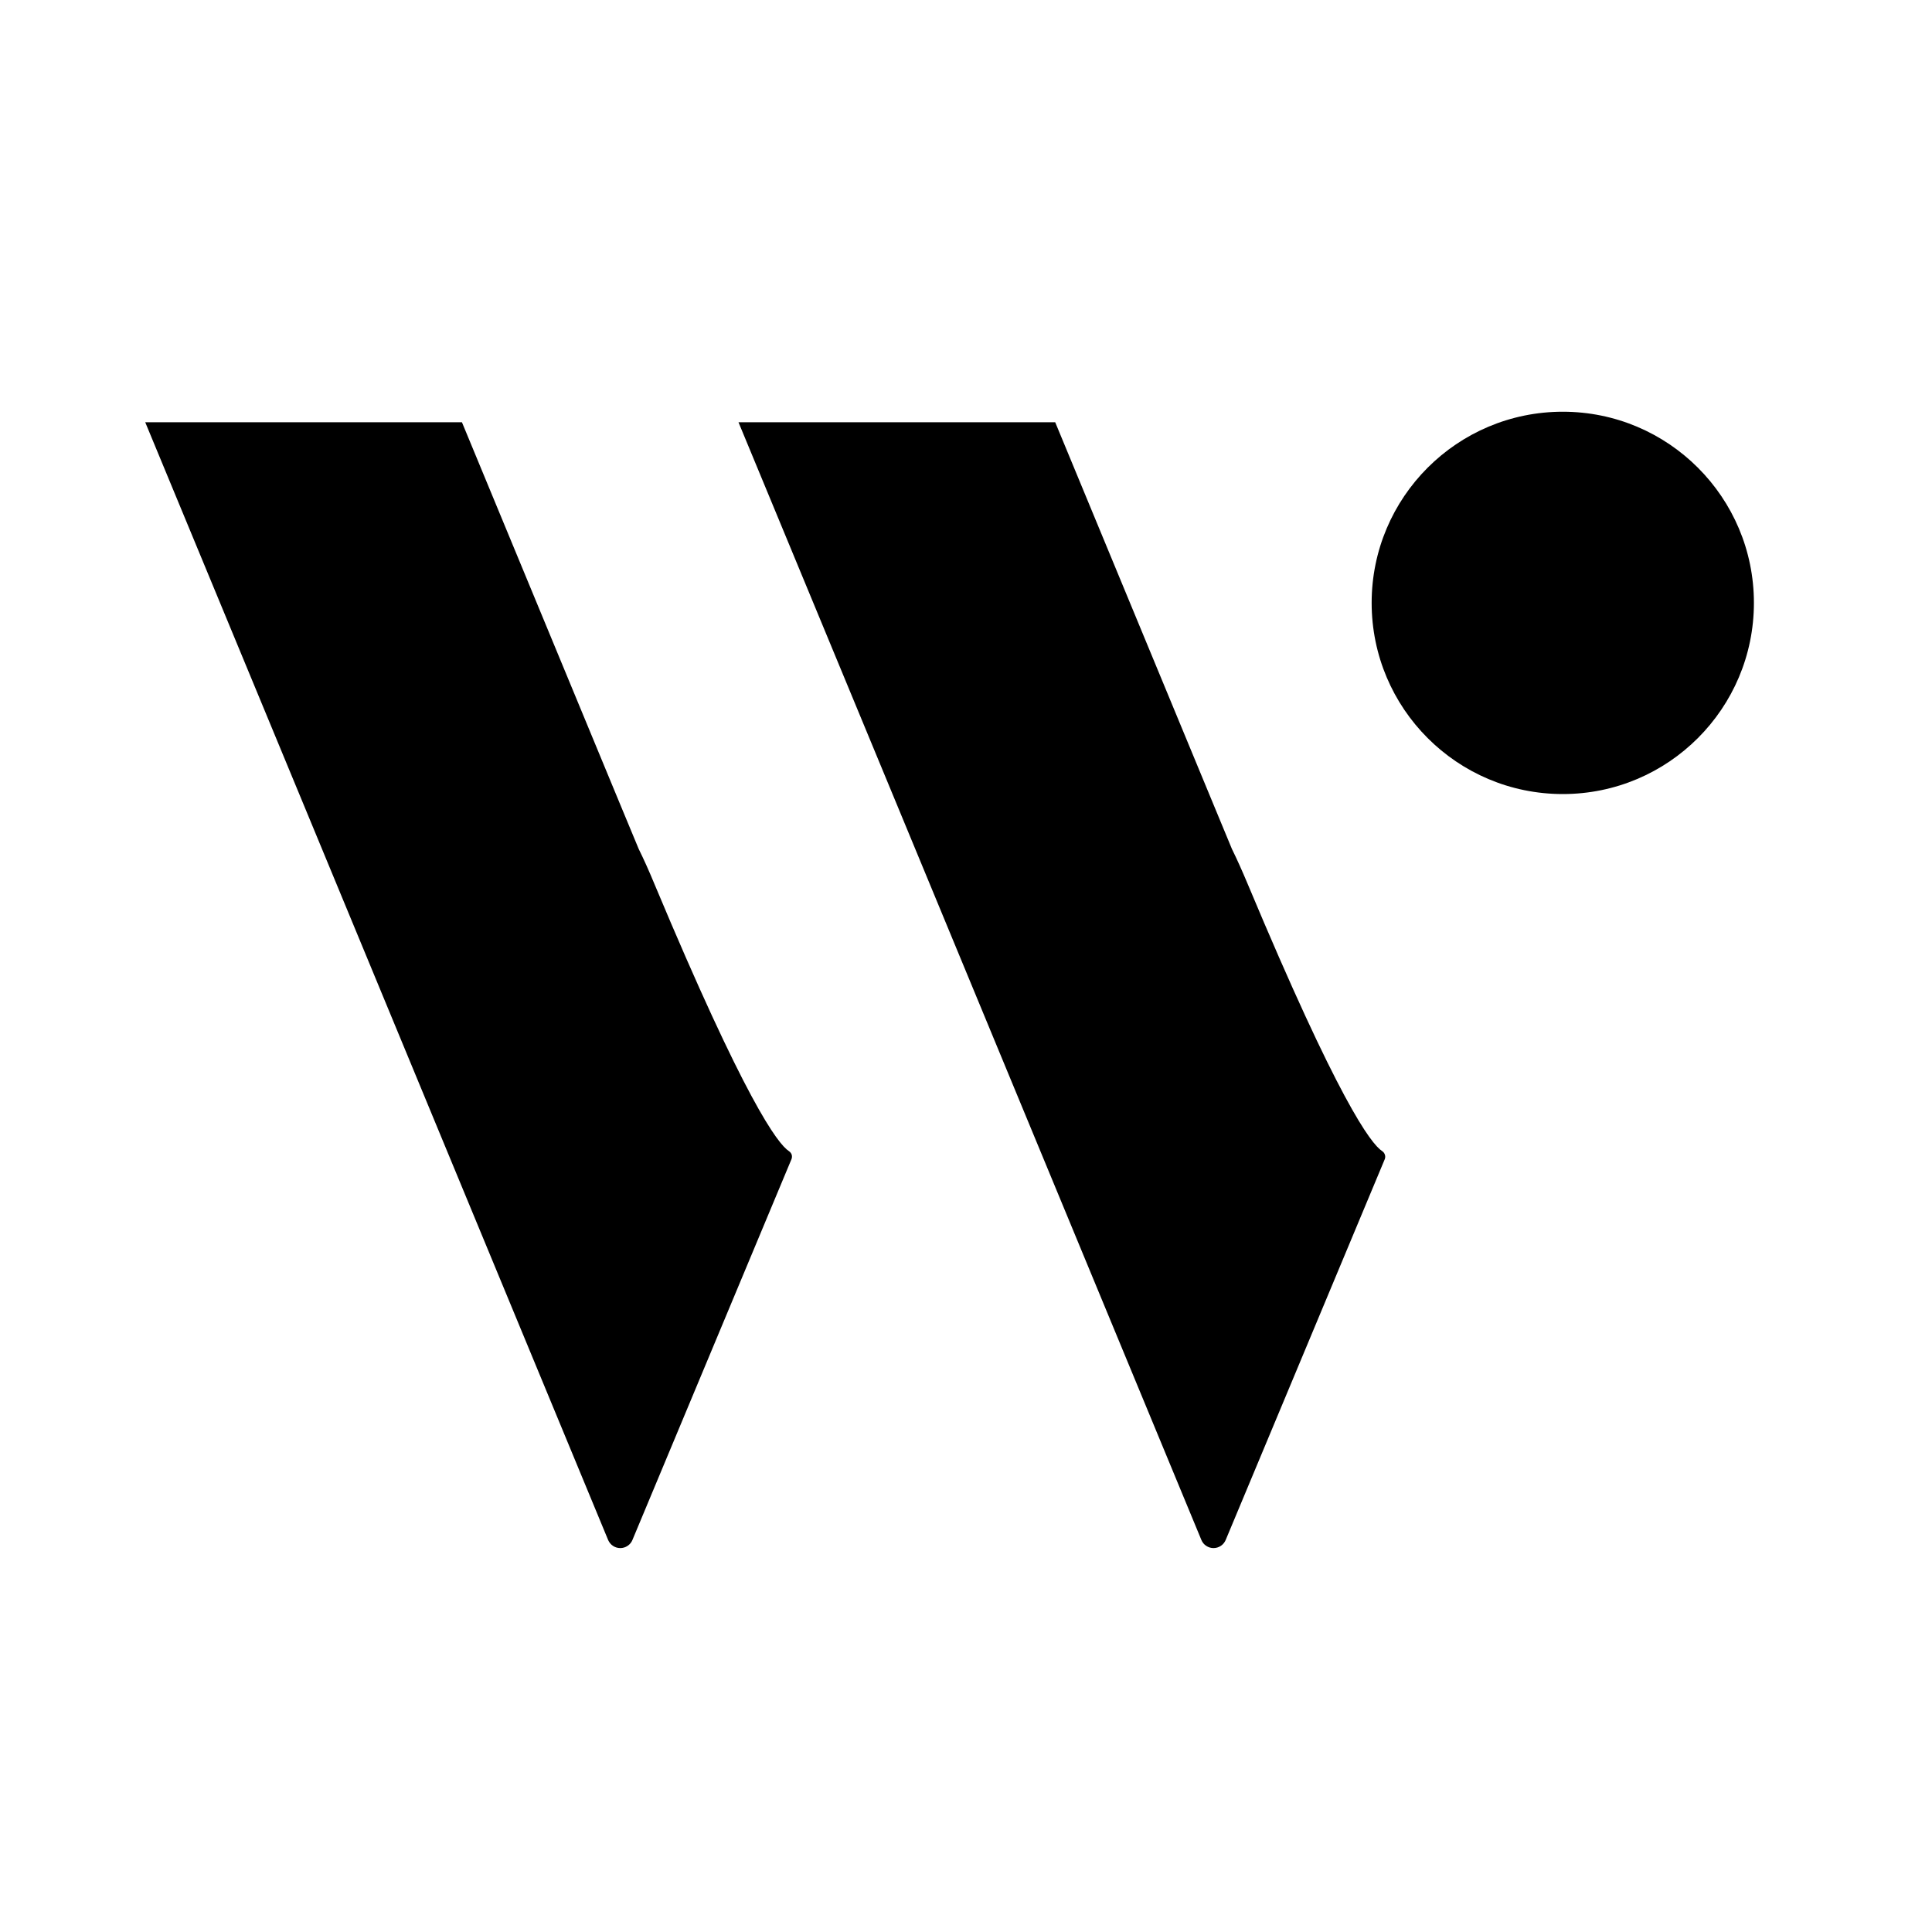
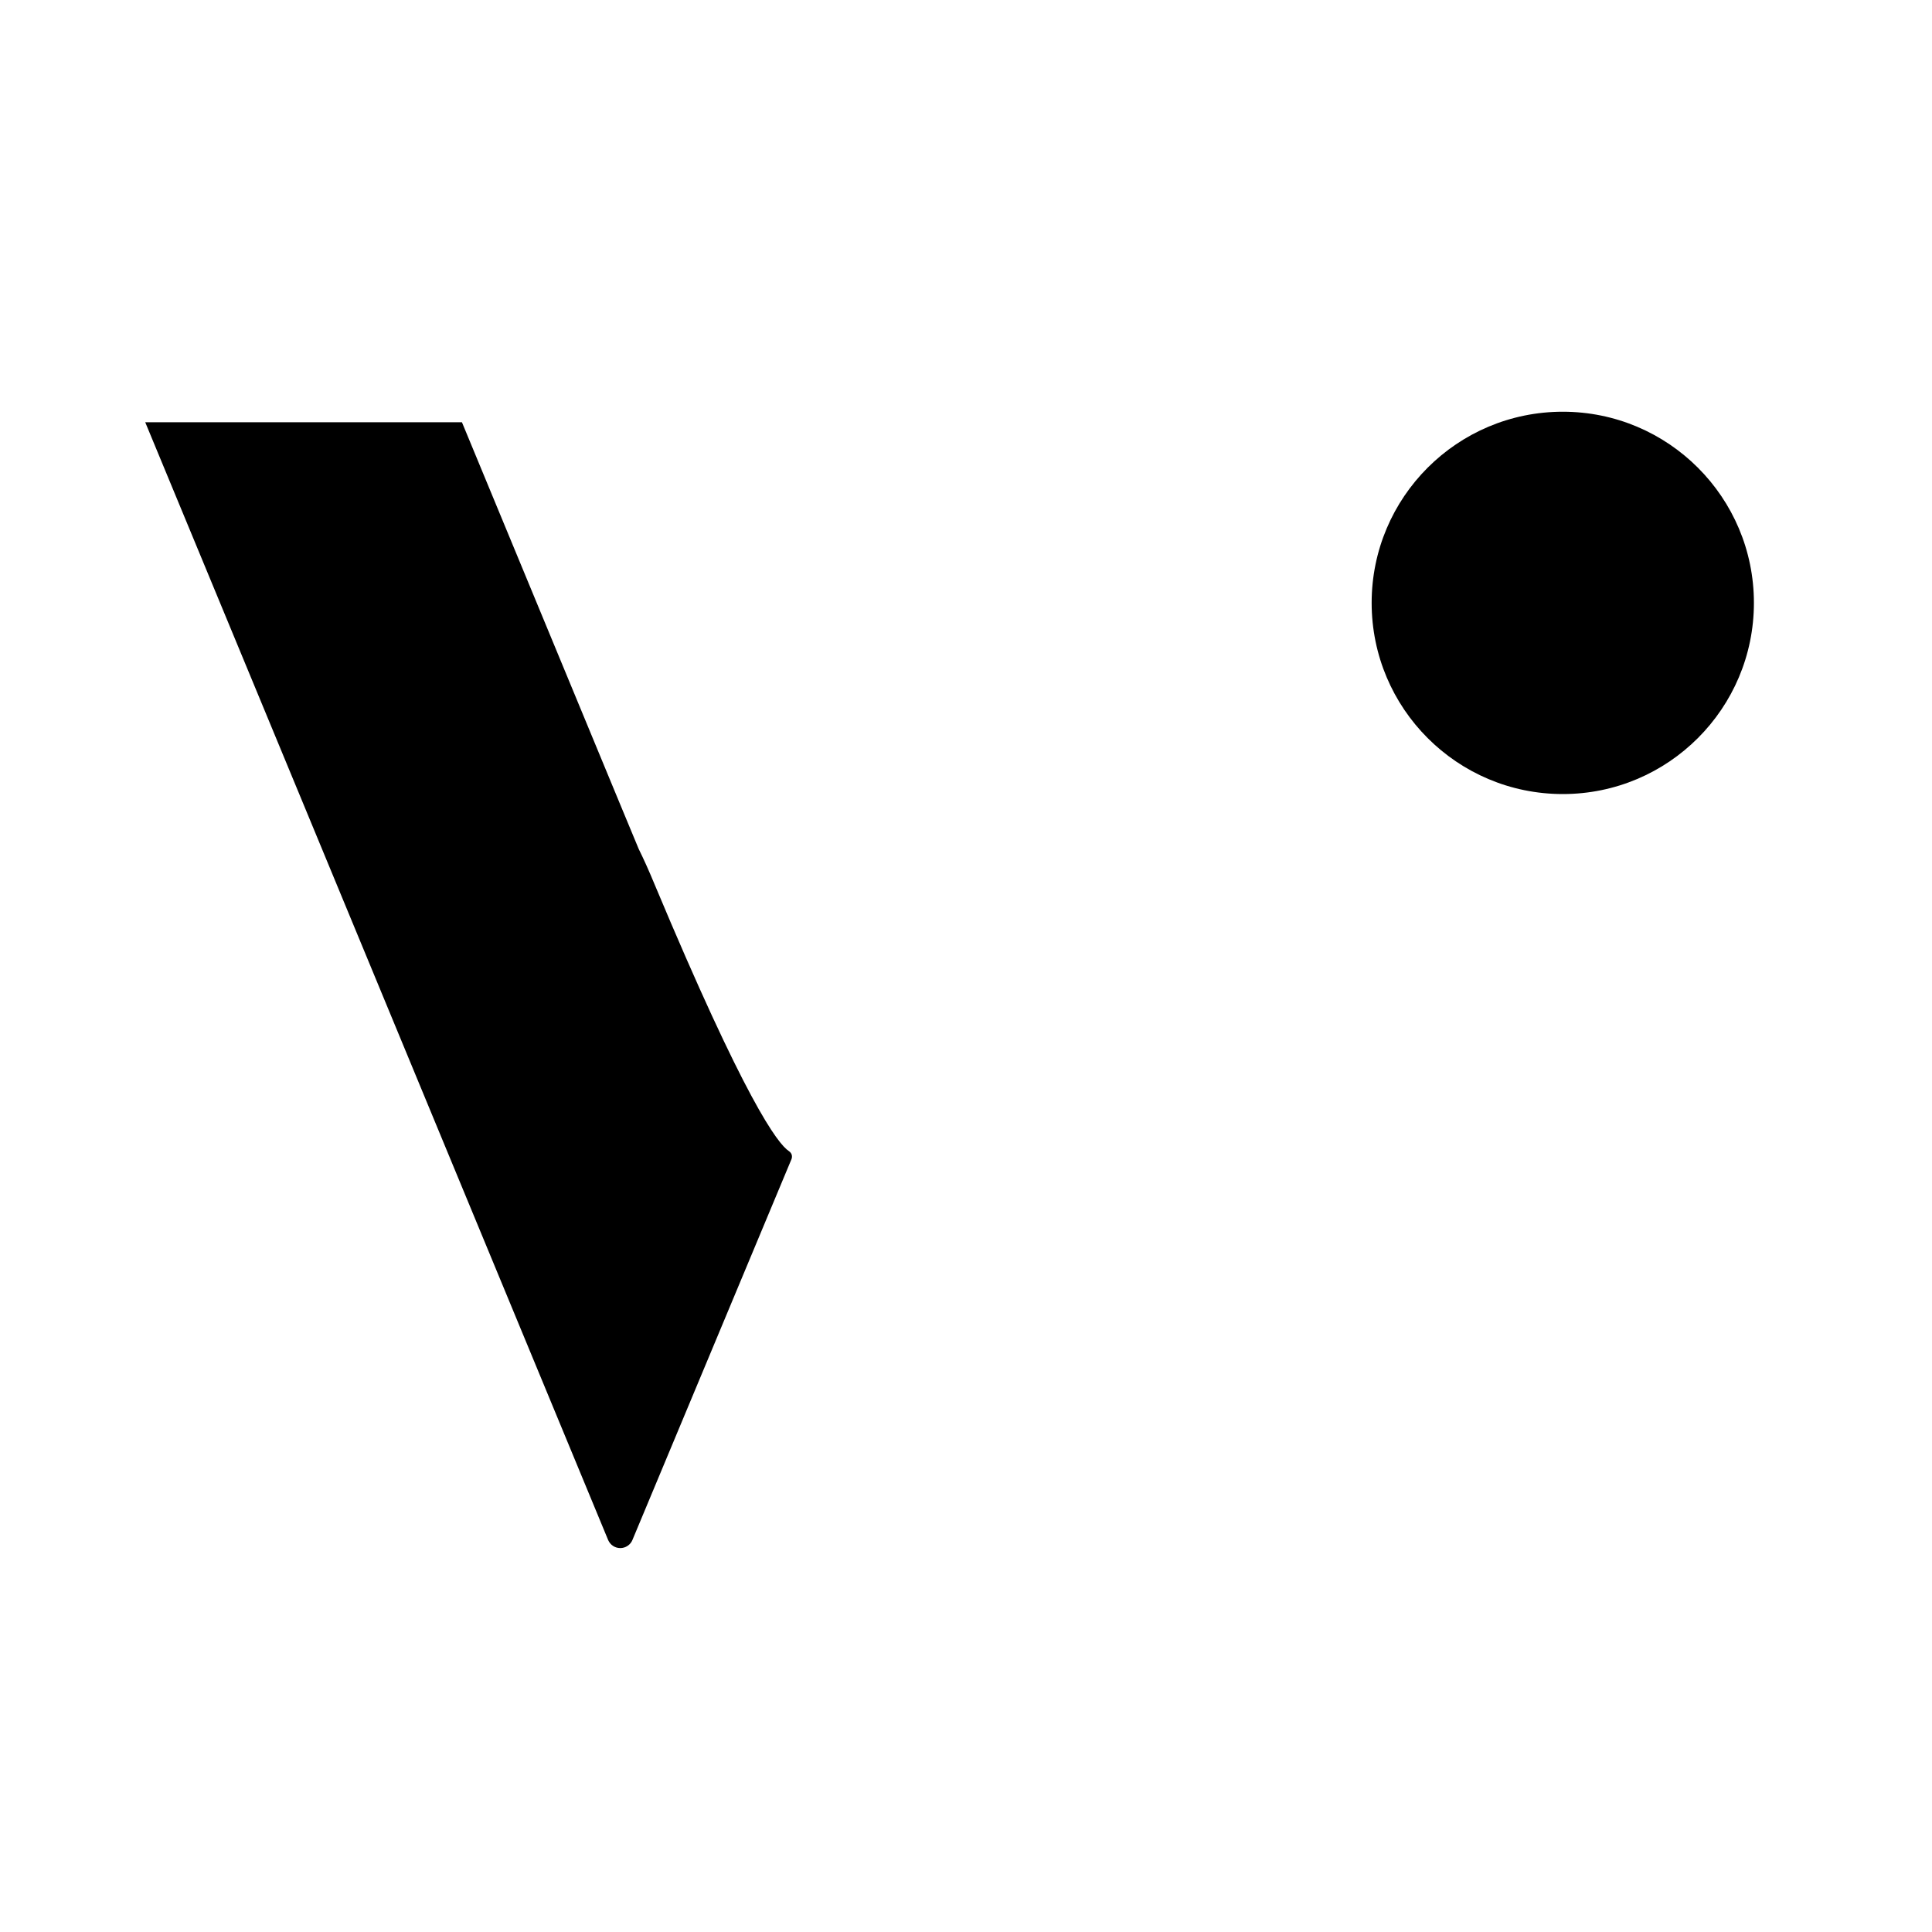
<svg xmlns="http://www.w3.org/2000/svg" width="28" height="28" viewBox="0 0 28 28" fill="none">
  <mask id="mask0_23223_6540" style="mask-type:alpha" maskUnits="userSpaceOnUse" x="3" y="0" width="23" height="28">
    <rect x="3.152" width="22.064" height="28" fill="#D9D9D9" />
  </mask>
  <g mask="url(#mask0_23223_6540)">
</g>
  <path d="M22.649 11.508C24.179 11.508 25.419 10.267 25.419 8.737C25.419 7.208 24.179 5.967 22.649 5.967C21.119 5.967 19.879 7.208 19.879 8.737C19.879 10.267 21.119 11.508 22.649 11.508Z" fill="black" />
  <path fill-rule="evenodd" clip-rule="evenodd" d="M11.435 16.684C11.269 16.576 10.795 15.941 9.486 12.815C9.405 12.619 9.329 12.45 9.257 12.305L8.989 11.66L6.695 6.12H2.105L4.4 11.66L6.695 17.203L8.814 22.32C8.829 22.354 8.853 22.384 8.884 22.404C8.915 22.425 8.952 22.436 8.99 22.436C9.027 22.436 9.064 22.425 9.095 22.404C9.126 22.384 9.151 22.354 9.165 22.32L11.471 16.799C11.479 16.779 11.48 16.756 11.474 16.735C11.467 16.714 11.453 16.696 11.435 16.684Z" fill="black" />
-   <path fill-rule="evenodd" clip-rule="evenodd" d="M20.033 16.684C19.866 16.576 19.393 15.941 18.084 12.815C18.002 12.619 17.926 12.45 17.854 12.304L17.587 11.66L15.293 6.12H10.703L12.998 11.66L15.293 17.203L17.412 22.32C17.426 22.354 17.451 22.384 17.482 22.404C17.513 22.425 17.55 22.436 17.587 22.436C17.625 22.436 17.661 22.425 17.693 22.404C17.724 22.384 17.748 22.354 17.763 22.32L20.069 16.8C20.077 16.779 20.078 16.757 20.071 16.736C20.065 16.715 20.051 16.696 20.033 16.684Z" fill="black" />
</svg>